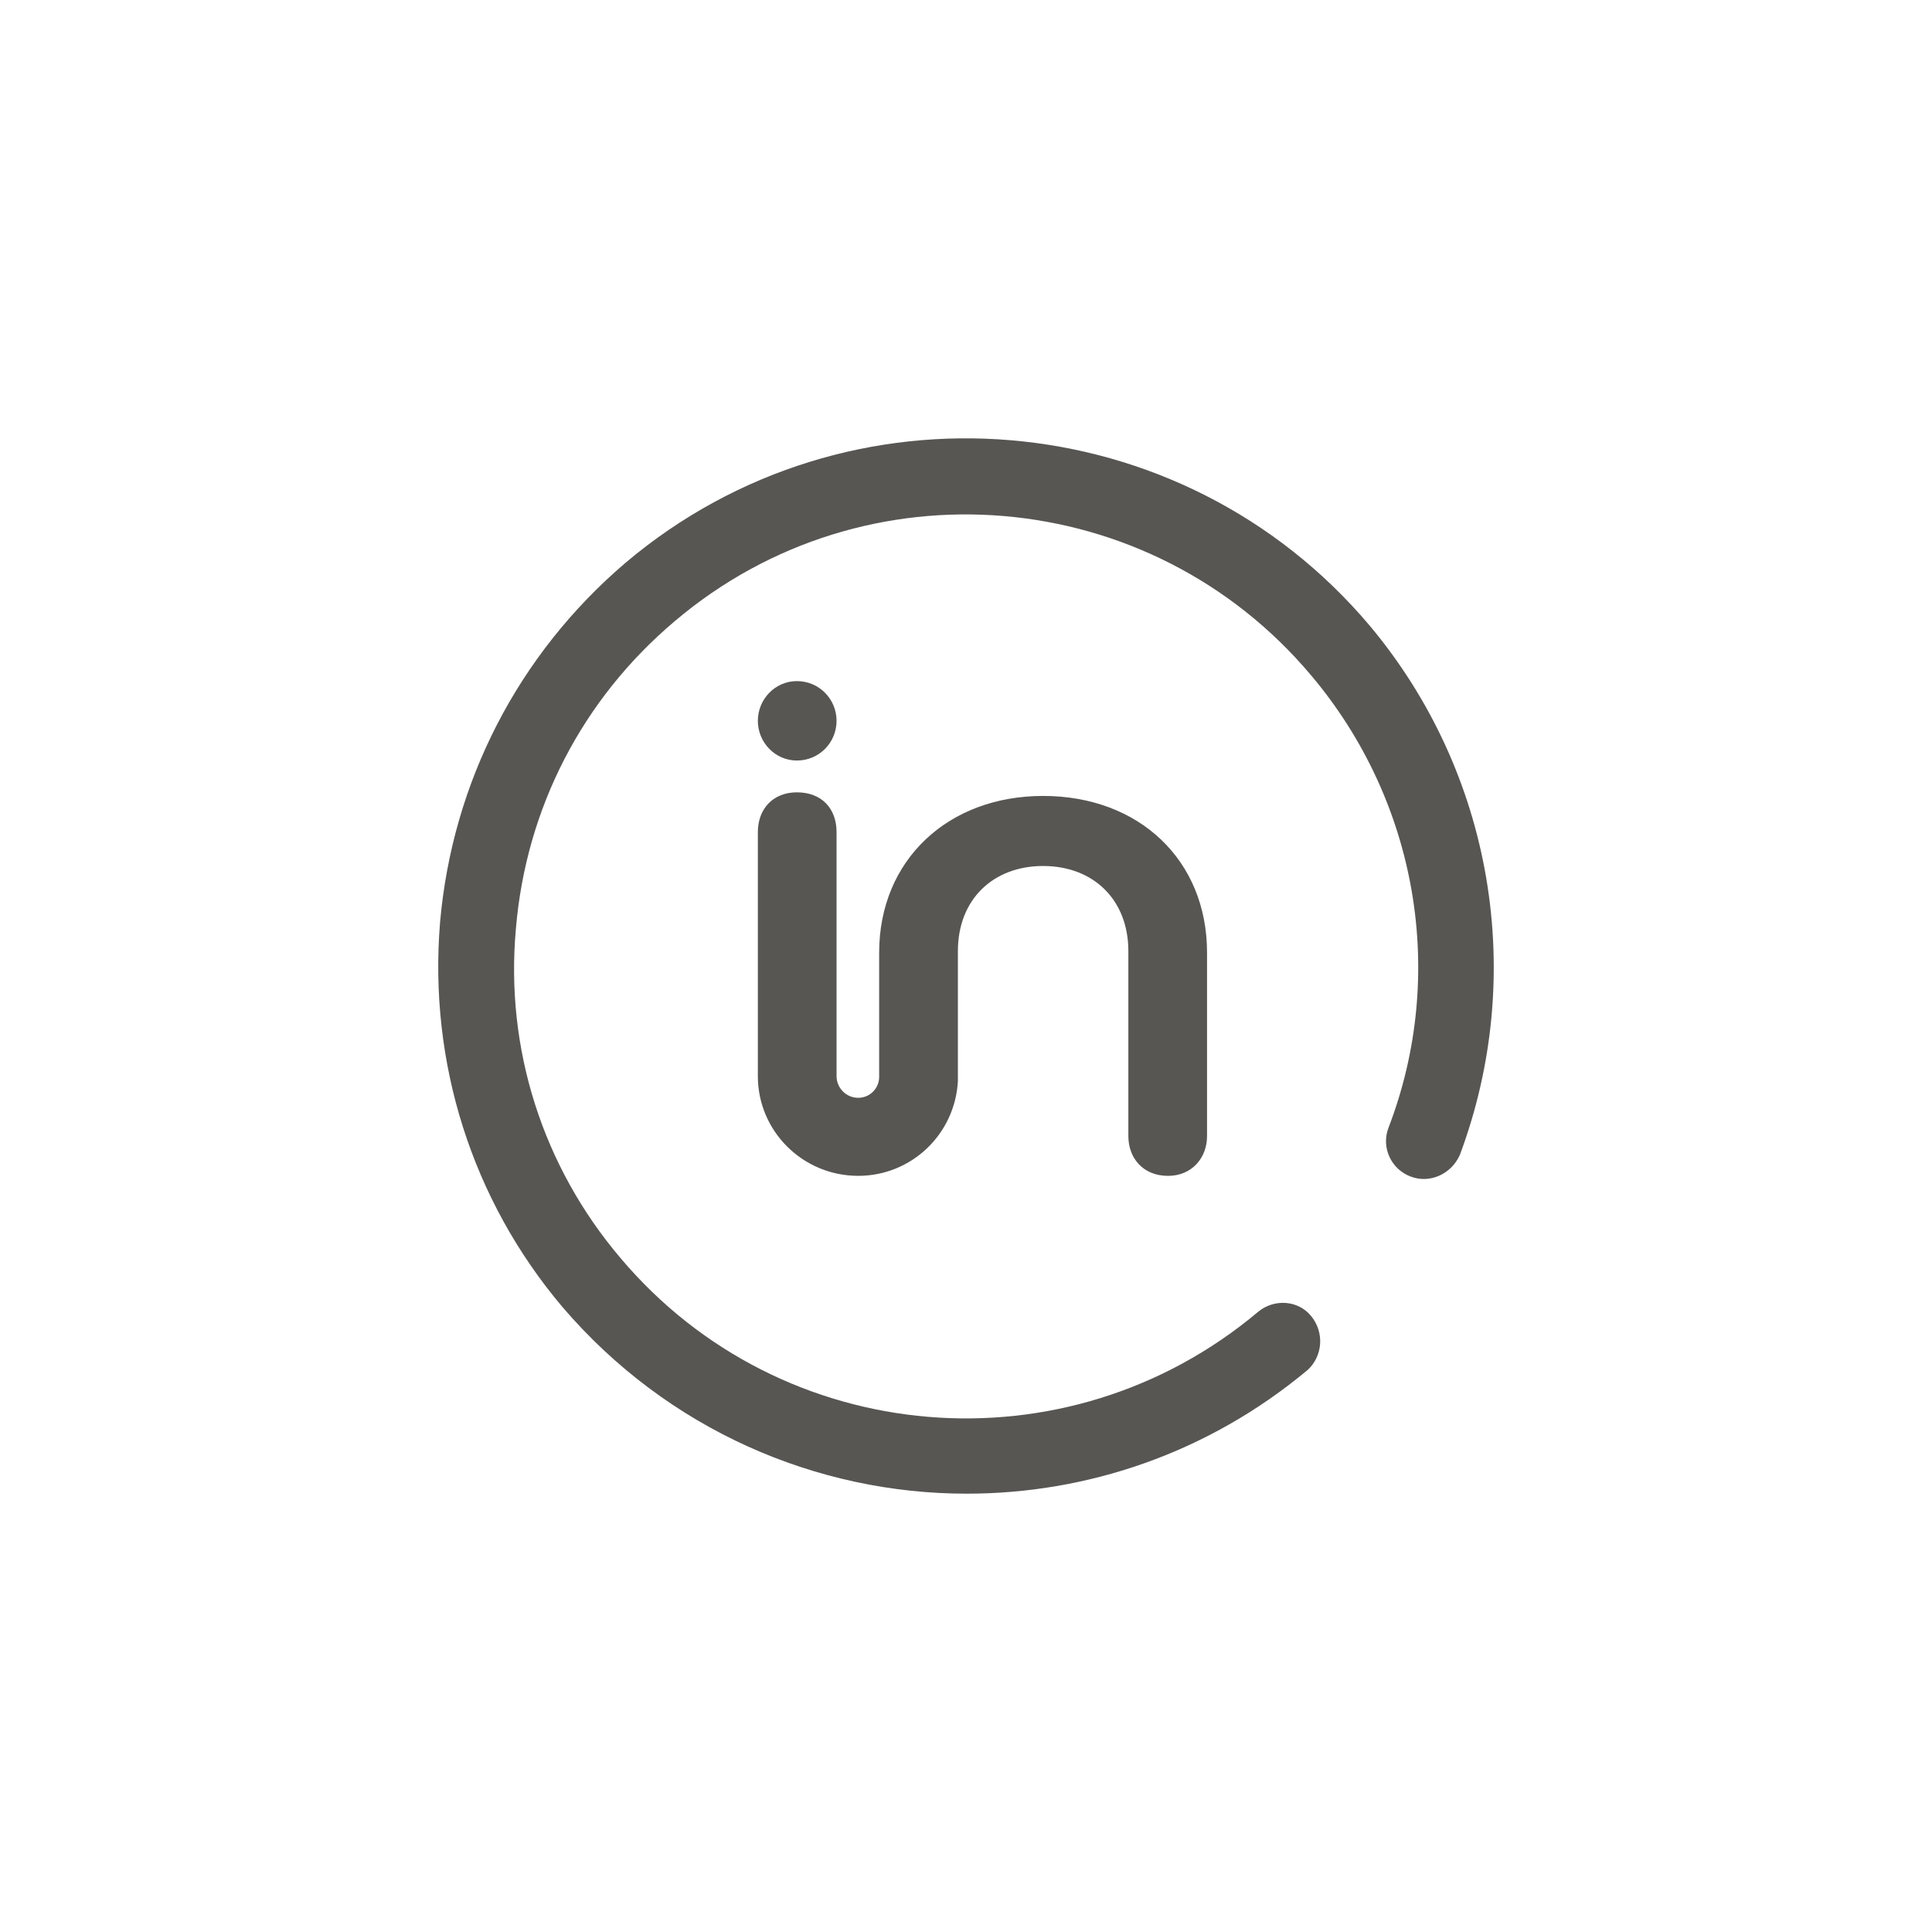
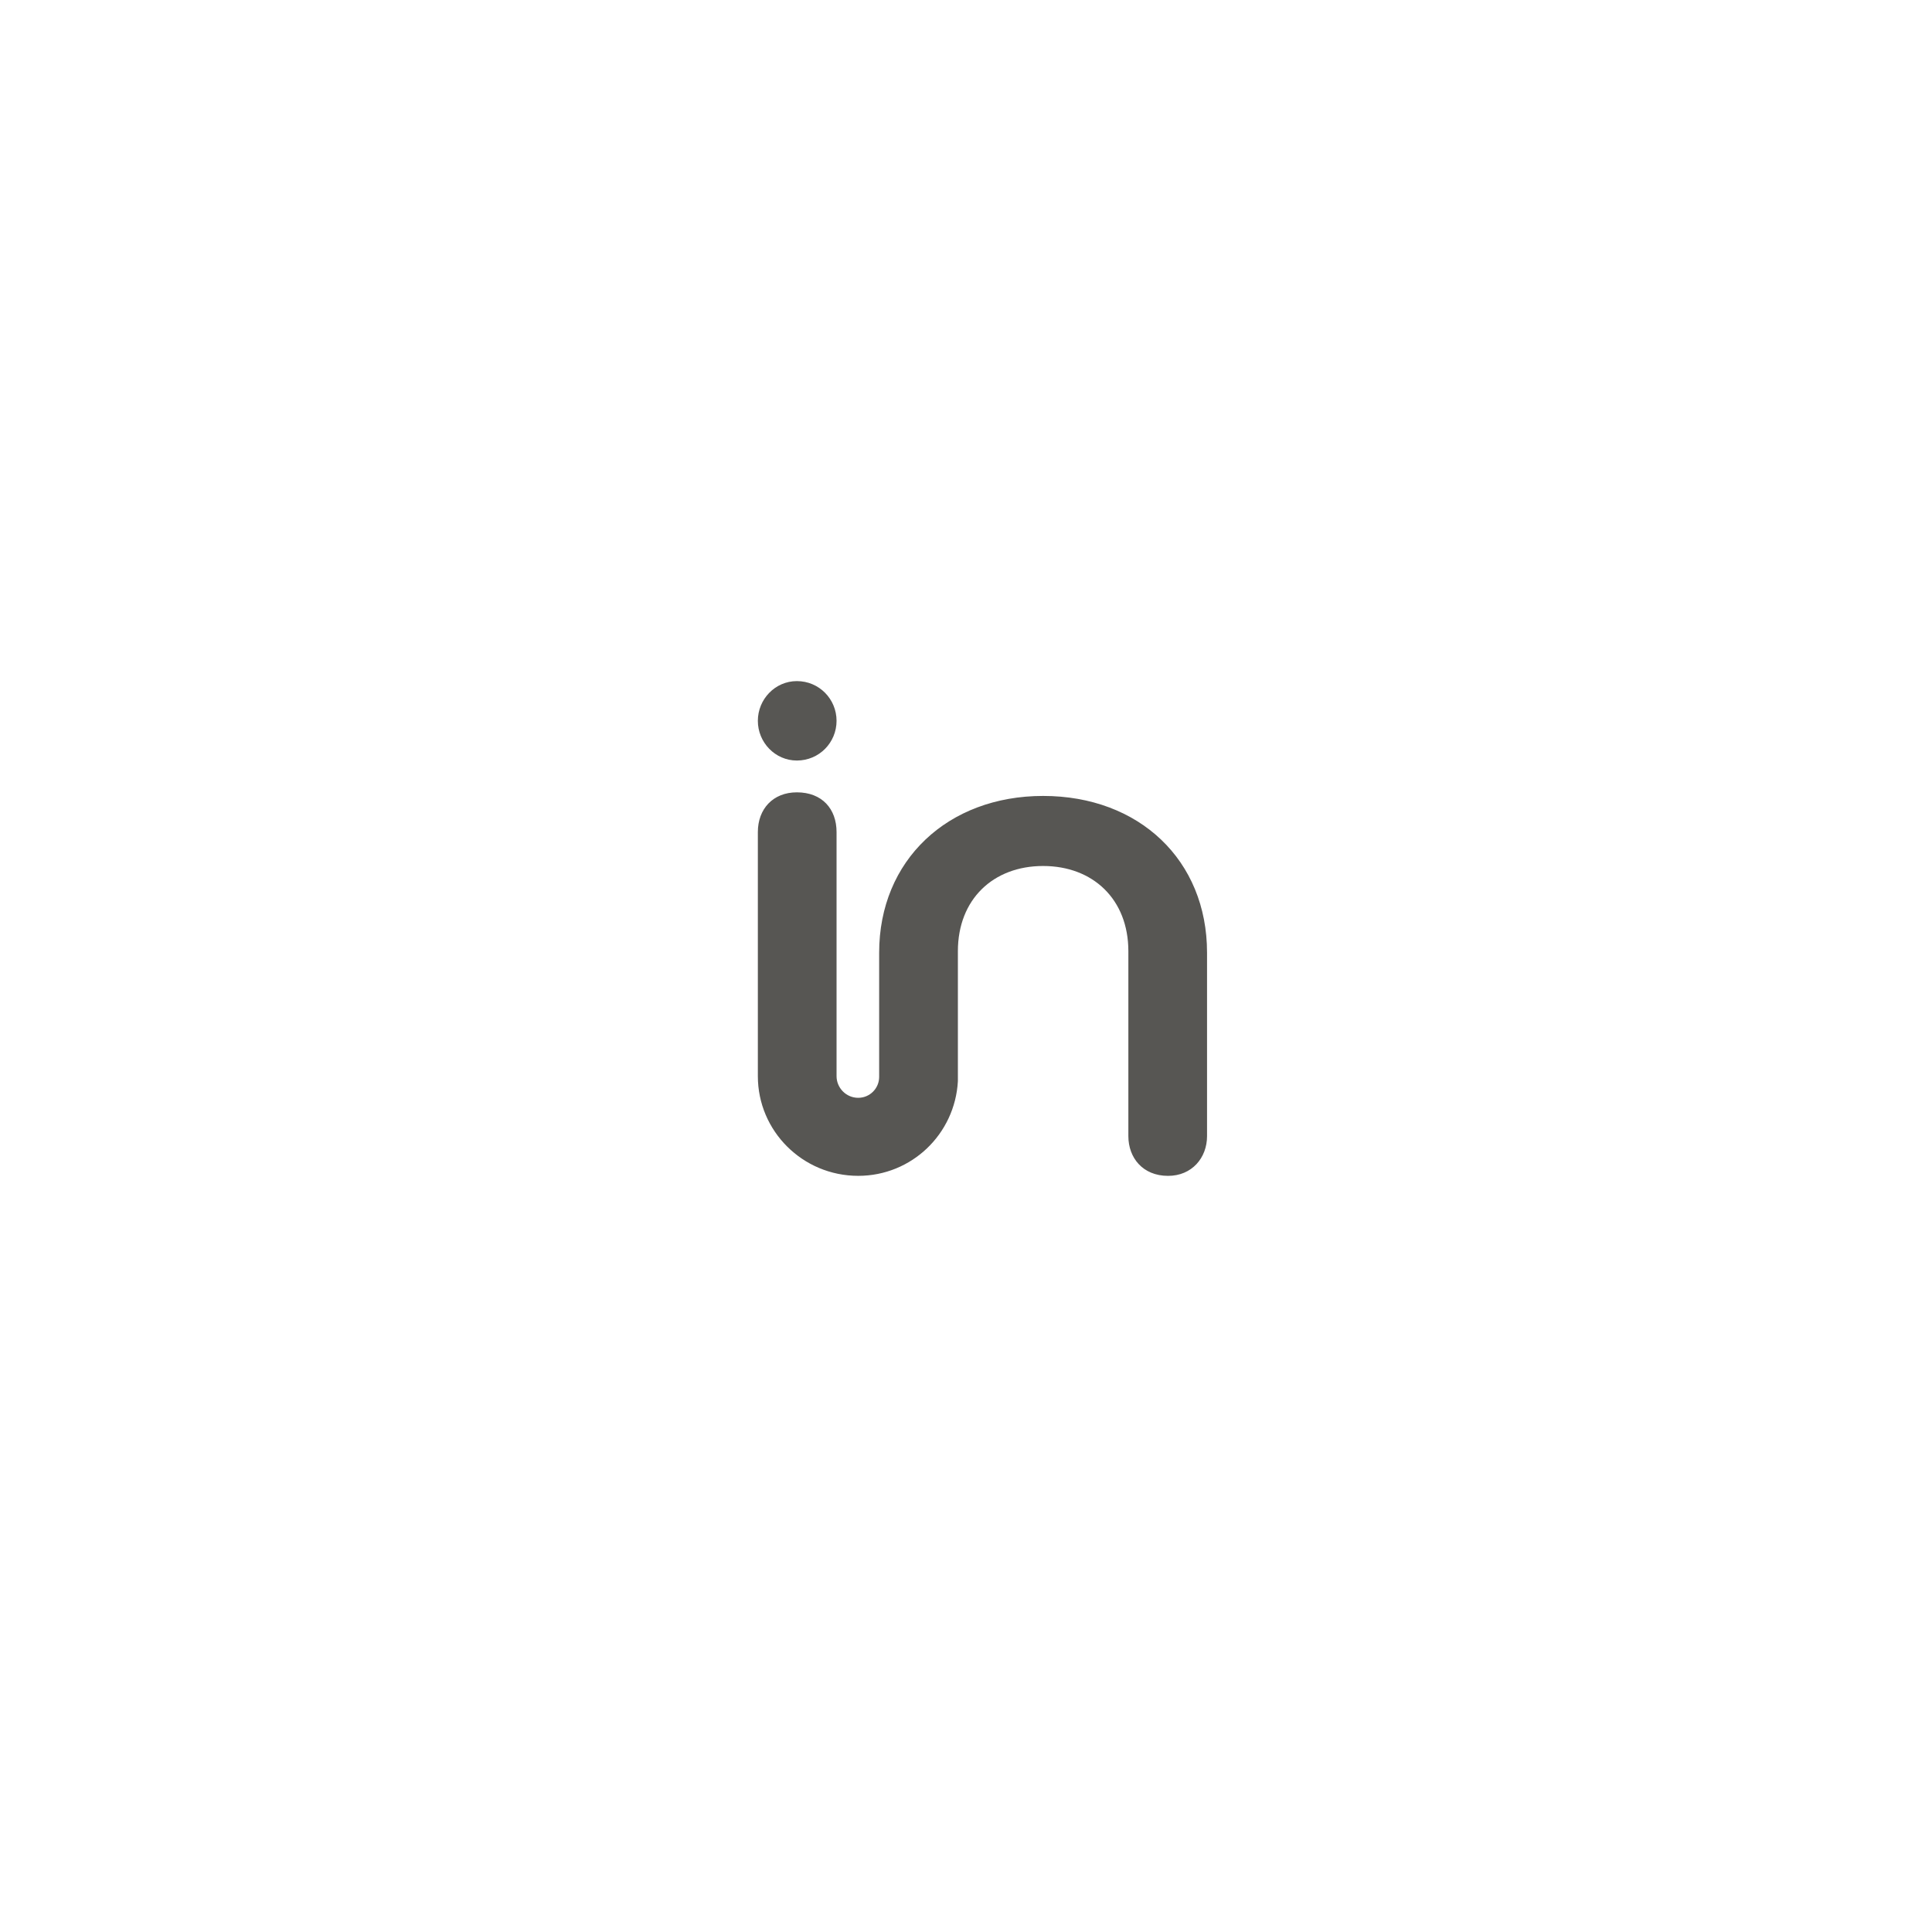
<svg xmlns="http://www.w3.org/2000/svg" version="1.1" id="图层_1" x="0px" y="0px" width="80px" height="80px" viewBox="-10 -10 80 80" enable-background="new -10 -10 80 80" xml:space="preserve">
  <g>
    <path fill="#575653" d="M33.193,22.958c-3.946,0-6.789,2.662-6.789,6.49v5.114v0.029c0,0.479-0.388,0.867-0.867,0.867   c-0.508,0-0.897-0.419-0.897-0.896V24.454c0-0.958-0.598-1.645-1.644-1.645c-0.987,0-1.615,0.687-1.615,1.645v10.108   c0,2.272,1.854,4.127,4.156,4.127c2.214,0,4.007-1.734,4.127-3.918v-0.209v-5.174c0-2.153,1.466-3.529,3.528-3.529   c2.063,0,3.531,1.376,3.531,3.529v7.657c0,0.896,0.596,1.645,1.644,1.645c0.987,0,1.614-0.748,1.614-1.645v-7.597   C39.982,25.62,37.171,22.958,33.193,22.958" />
    <path fill="#575653" d="M21.381,19.848c0-0.897,0.718-1.645,1.615-1.645c0.927,0,1.644,0.748,1.644,1.645s-0.717,1.644-1.644,1.644   C22.1,21.492,21.381,20.745,21.381,19.848" />
-     <path fill="#575653" d="M30.025,51.85c-6.191,0-12.381-2.633-16.749-7.746c-3.738-4.428-5.532-10.109-5.054-15.912   c0.509-5.802,3.23-11.095,7.686-14.894C25.12,5.522,38.936,6.689,46.711,15.9c5.114,6.101,6.52,14.475,3.739,21.922   c-0.36,0.808-1.257,1.195-2.034,0.898c-0.809-0.3-1.227-1.197-0.928-2.005c2.453-6.37,1.195-13.548-3.199-18.752   c-6.67-7.926-18.482-8.913-26.347-2.243c-3.828,3.23-6.161,7.746-6.58,12.74c-0.448,4.964,1.107,9.84,4.337,13.639   c6.668,7.896,18.48,8.883,26.406,2.213c0.658-0.539,1.646-0.479,2.184,0.18c0.566,0.688,0.479,1.675-0.15,2.242   C40.012,50.174,35.018,51.85,30.025,51.85" />
  </g>
</svg>